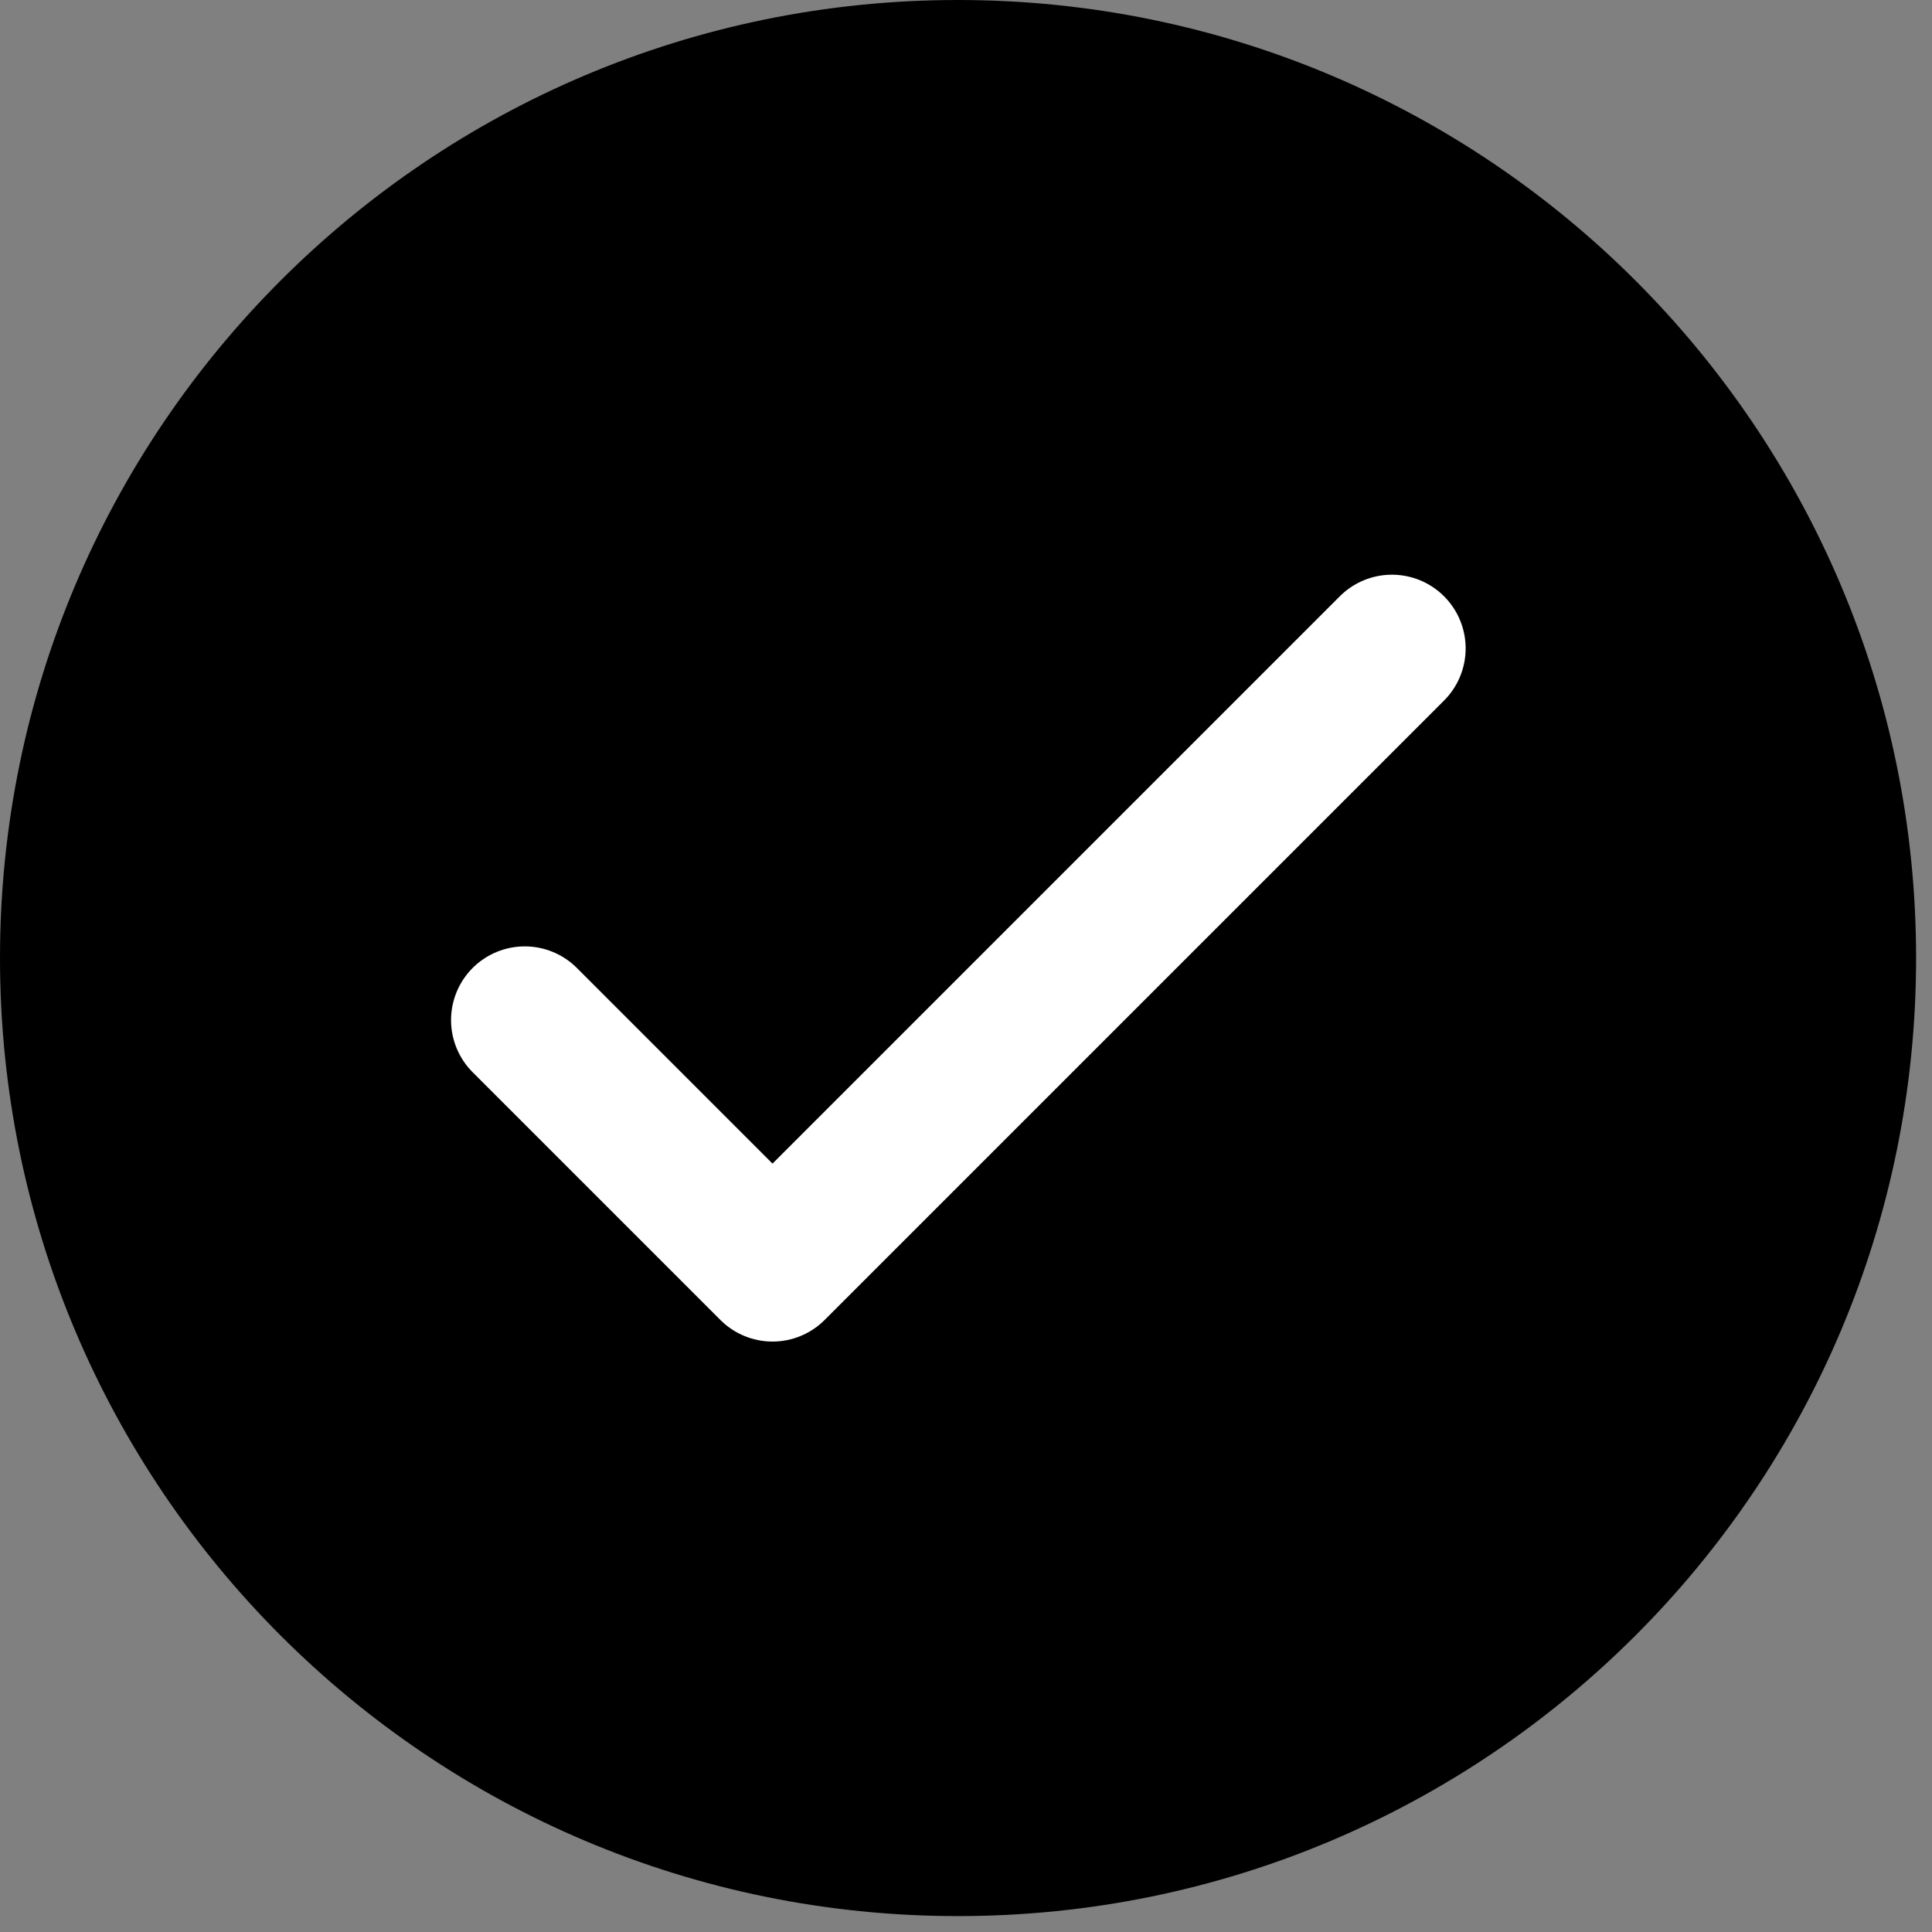
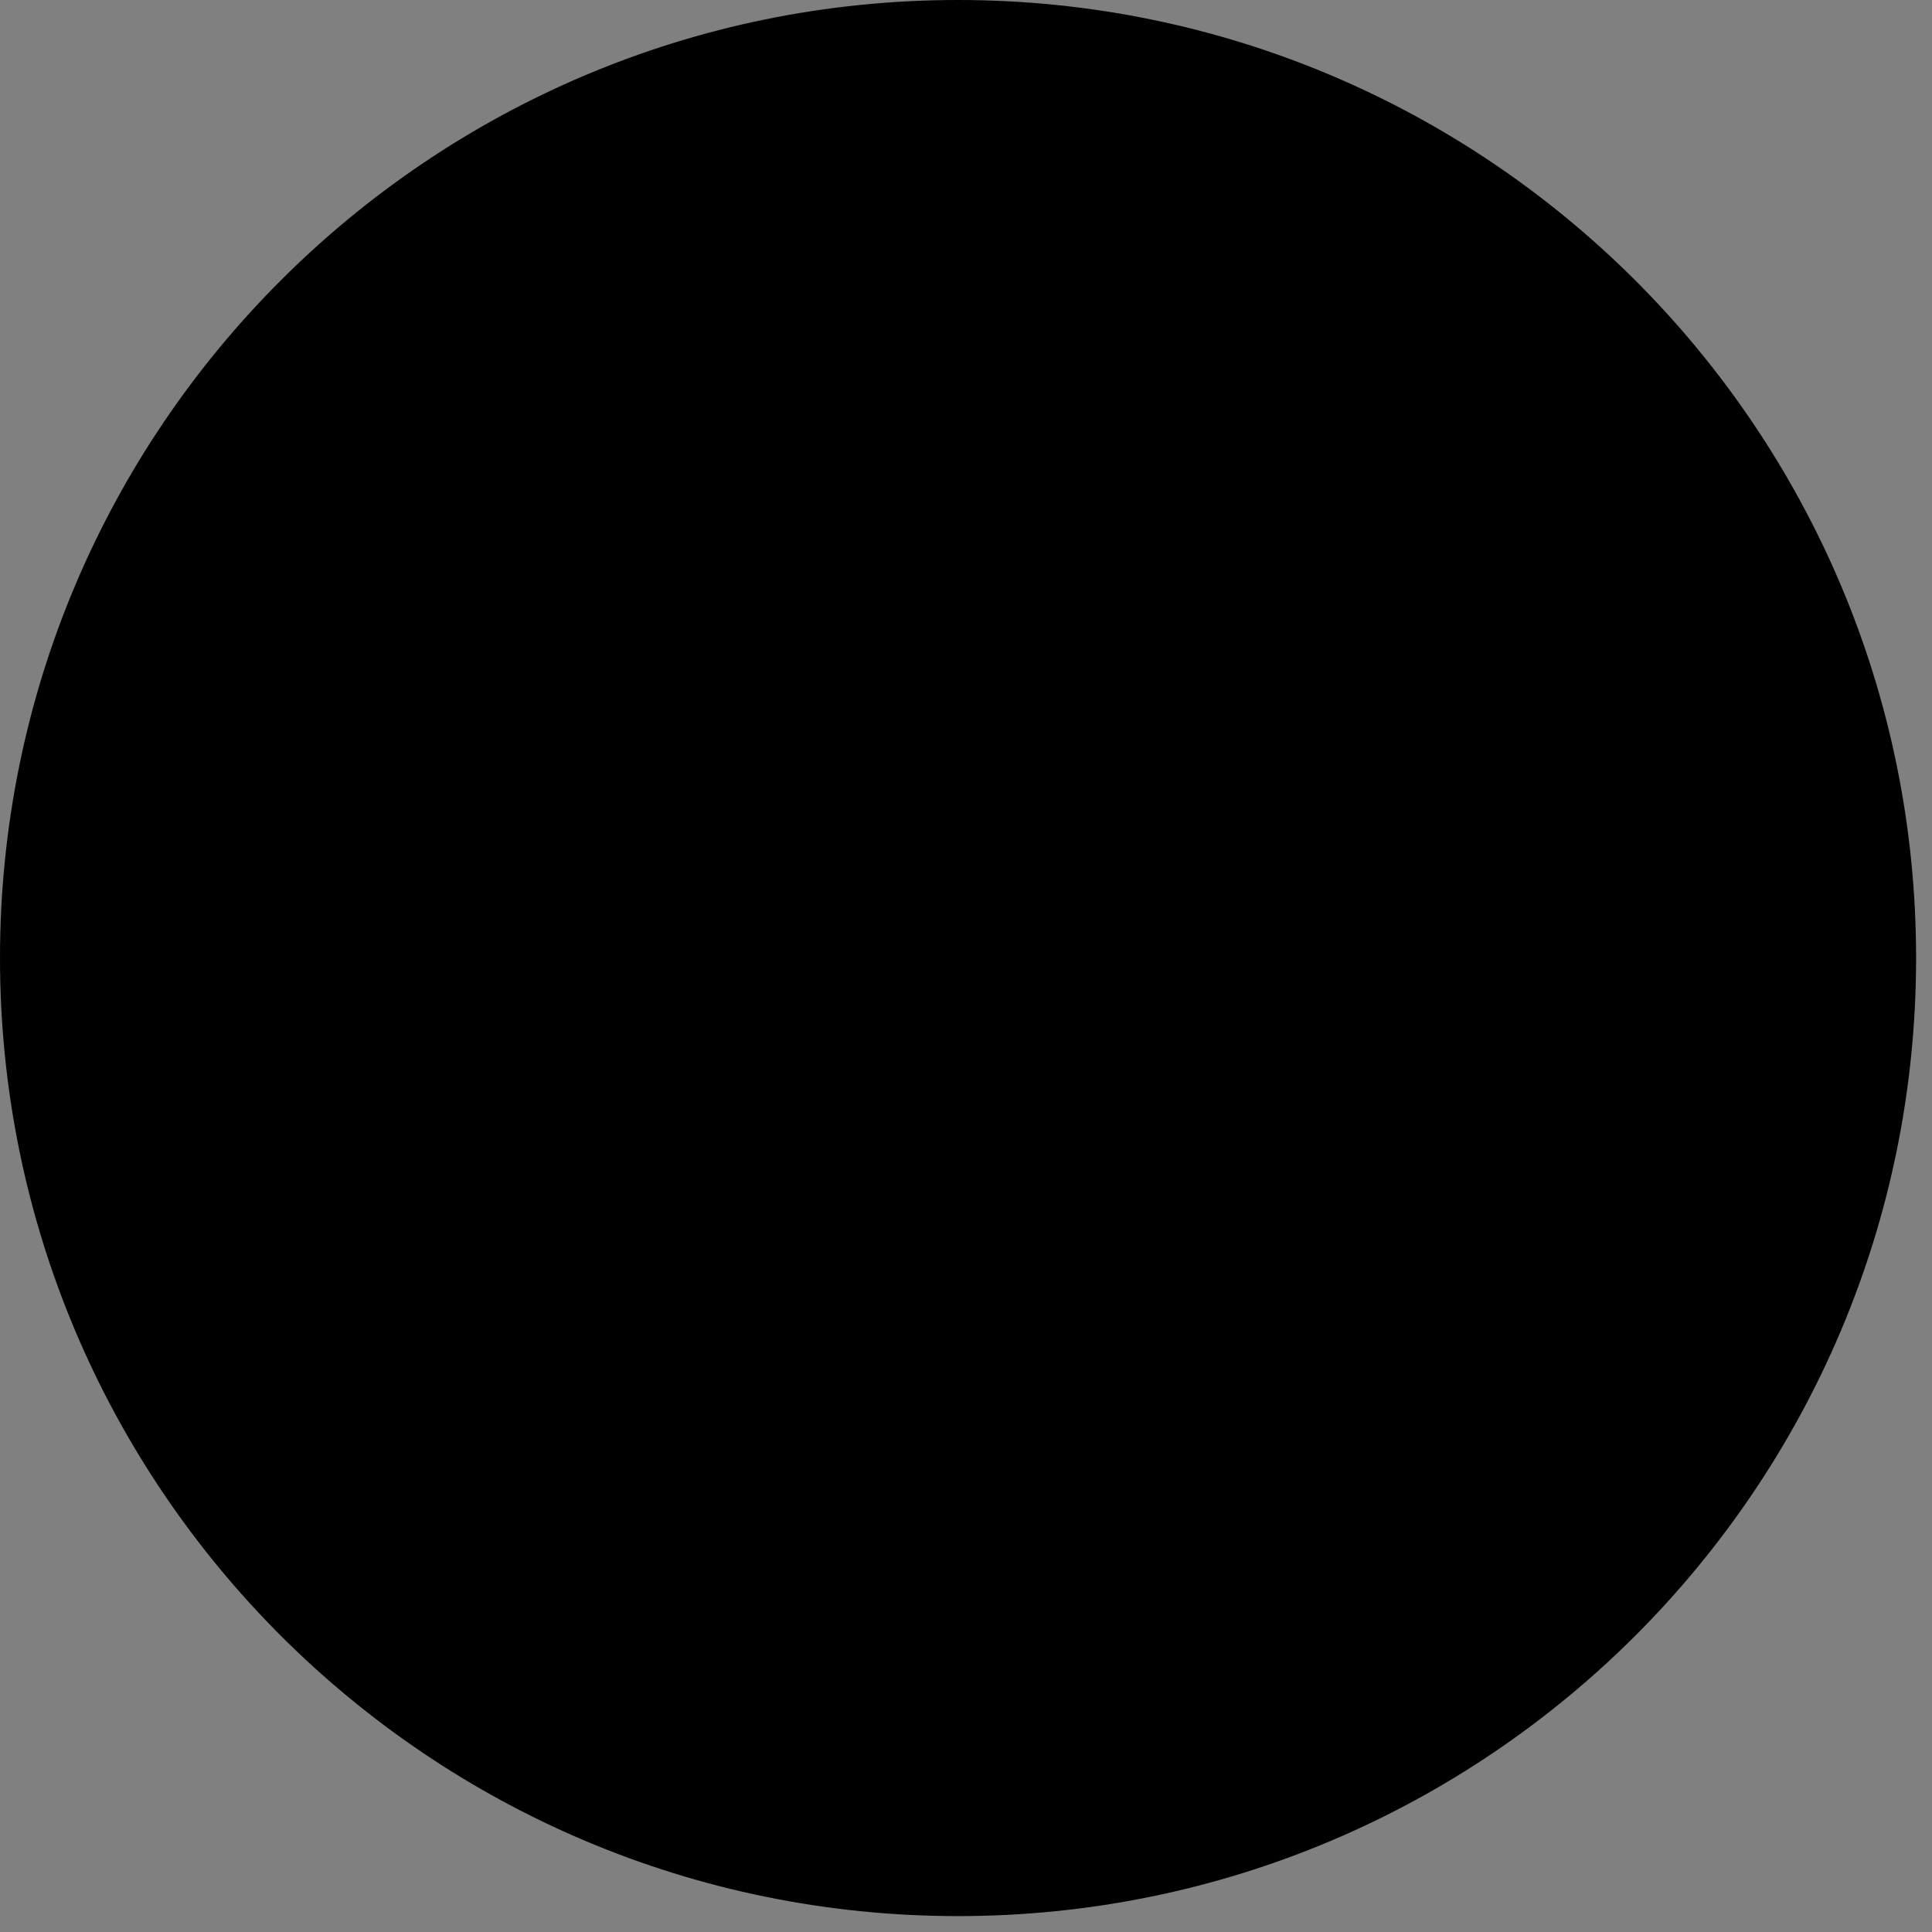
<svg xmlns="http://www.w3.org/2000/svg" width="13" height="13" viewBox="0 0 13 13" fill="none">
  <rect x="0" y="0" width="13" height="13" fill="#808080" stroke="none" />
  <path d="M6.446 12.893C10.007 12.893 12.893 10.007 12.893 6.446C12.893 2.886 10.007 0 6.446 0C2.886 0 0 2.886 0 6.446C0 10.007 2.886 12.893 6.446 12.893Z" fill="black" />
-   <path d="M3.531 6.864L5.198 8.531L9.366 4.363" stroke="white" stroke-width="0.992" stroke-linecap="round" stroke-linejoin="round" />
</svg>